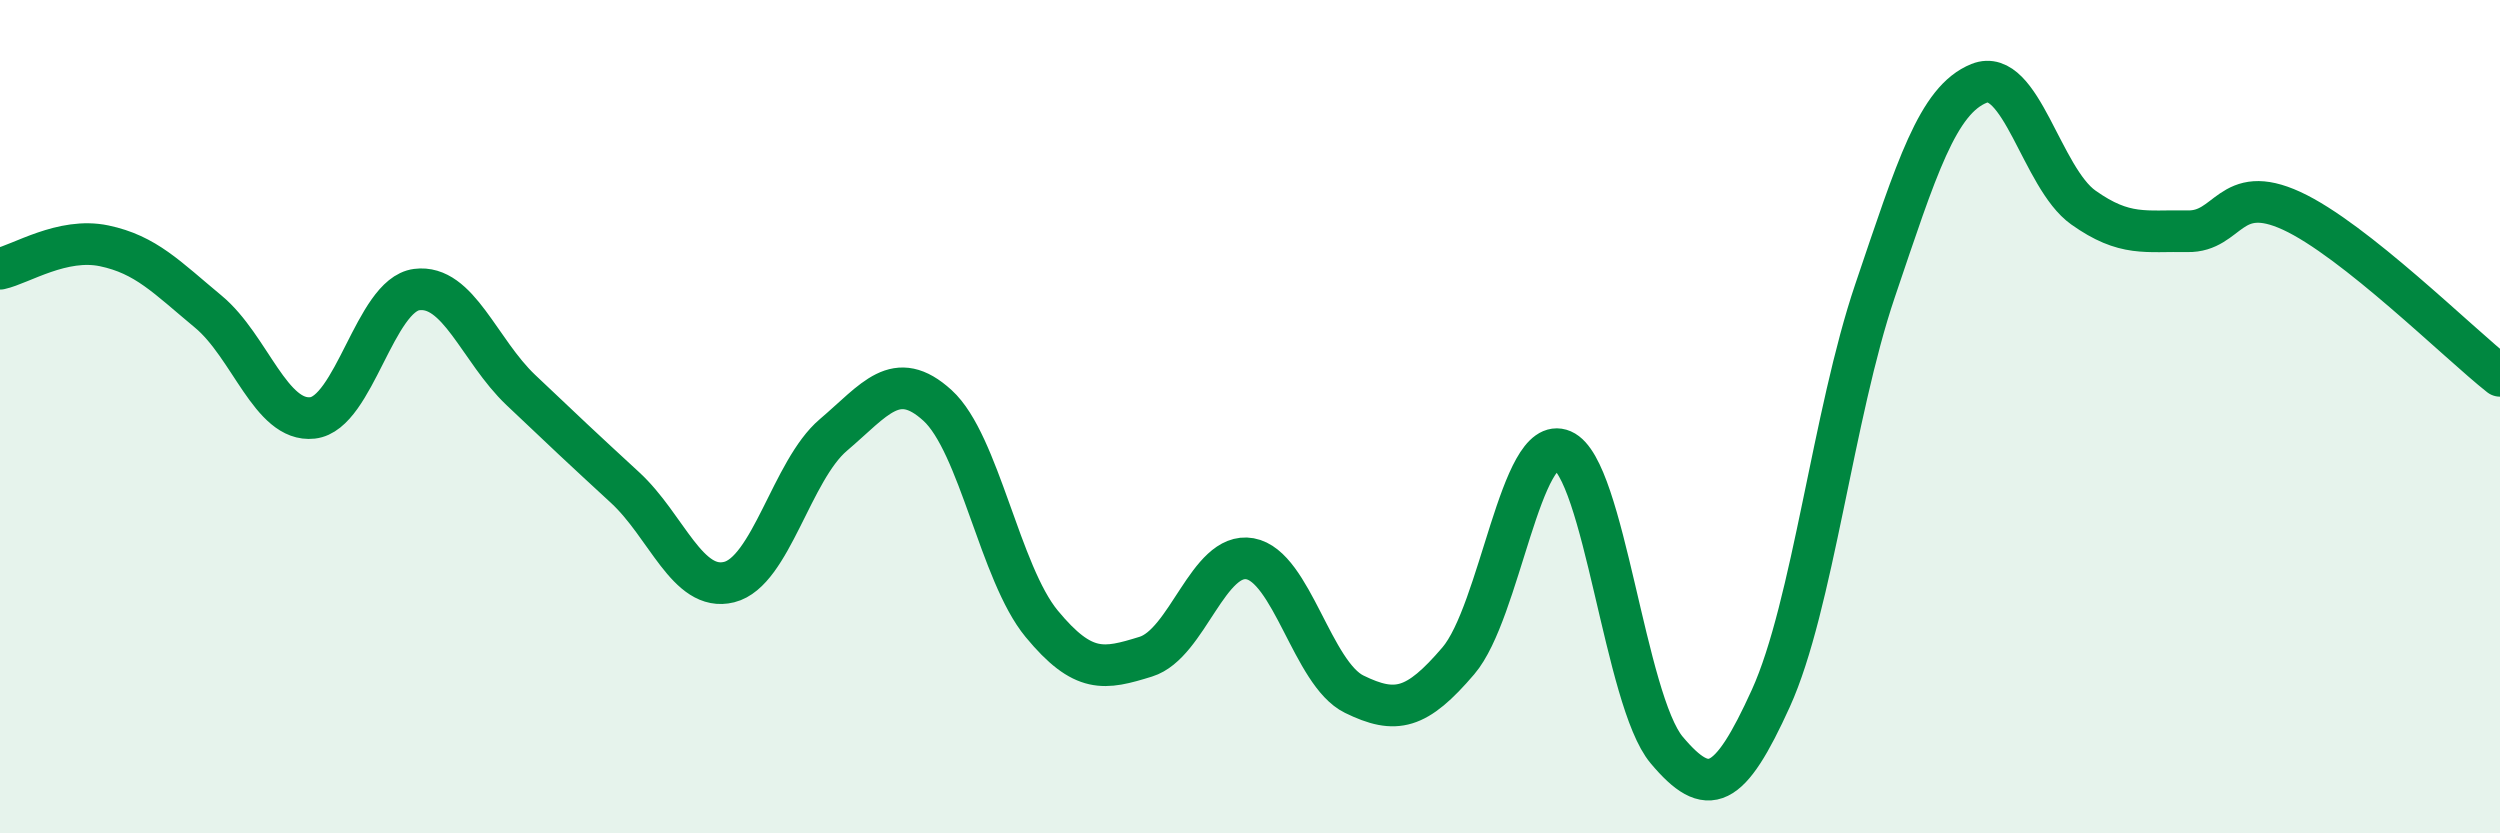
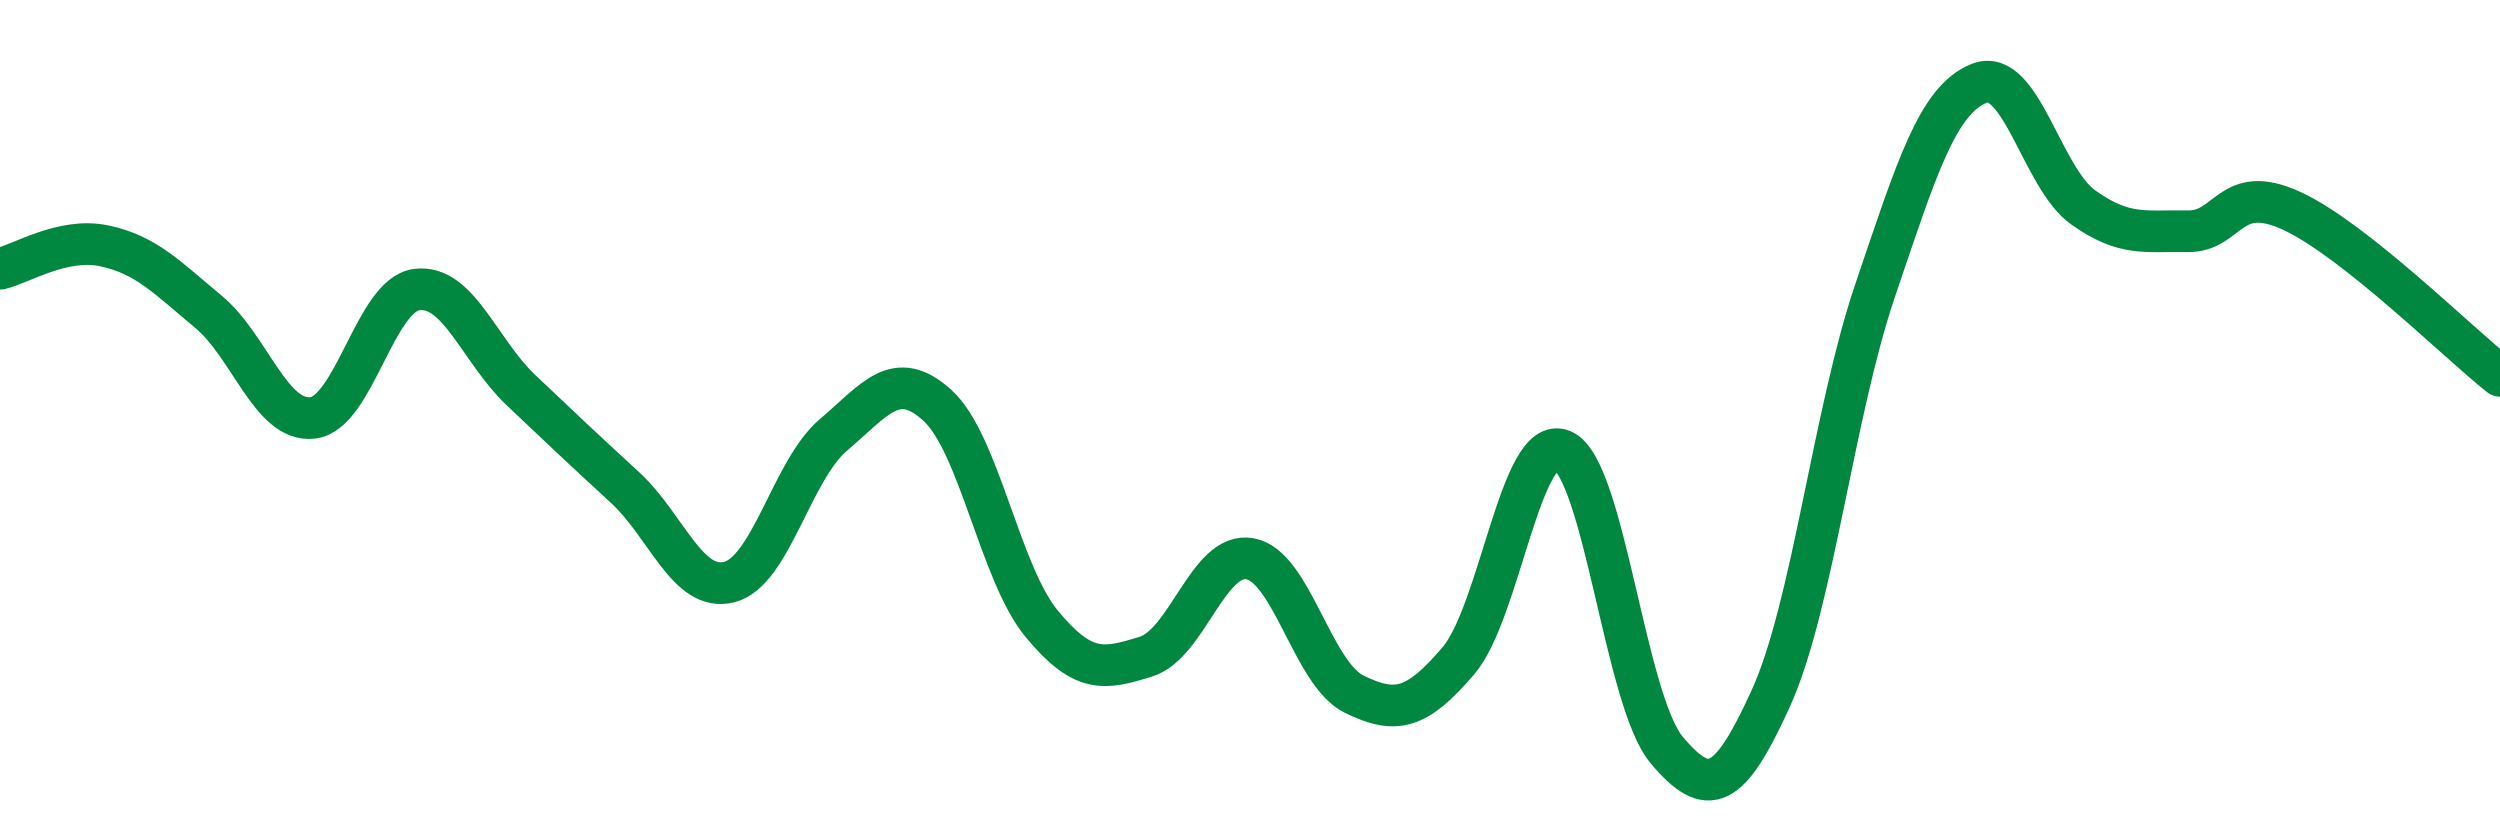
<svg xmlns="http://www.w3.org/2000/svg" width="60" height="20" viewBox="0 0 60 20">
-   <path d="M 0,6.45 C 0.5,6.34 1.5,5.69 2.5,5.9 C 3.5,6.11 4,6.65 5,7.48 C 6,8.31 6.5,10.14 7.5,10.03 C 8.5,9.92 9,7.08 10,6.95 C 11,6.82 11.5,8.41 12.5,9.36 C 13.5,10.31 14,10.78 15,11.7 C 16,12.62 16.5,14.22 17.5,13.97 C 18.5,13.72 19,11.29 20,10.44 C 21,9.59 21.5,8.82 22.5,9.73 C 23.5,10.64 24,13.76 25,14.97 C 26,16.18 26.5,16.07 27.5,15.76 C 28.5,15.45 29,13.23 30,13.41 C 31,13.59 31.5,16.17 32.5,16.66 C 33.5,17.15 34,17.03 35,15.86 C 36,14.69 36.5,10.38 37.5,10.81 C 38.5,11.24 39,16.81 40,18 C 41,19.19 41.5,18.96 42.5,16.76 C 43.5,14.56 44,9.93 45,6.98 C 46,4.03 46.5,2.4 47.5,2 C 48.5,1.6 49,4.27 50,4.98 C 51,5.69 51.5,5.53 52.5,5.55 C 53.5,5.57 53.5,4.37 55,5.06 C 56.5,5.75 59,8.23 60,9.02L60 20L0 20Z" fill="#008740" opacity="0.1" stroke-linecap="round" stroke-linejoin="round" />
  <path d="M 0,6.45 C 0.5,6.34 1.5,5.69 2.5,5.9 C 3.5,6.11 4,6.65 5,7.48 C 6,8.31 6.5,10.14 7.5,10.03 C 8.5,9.92 9,7.08 10,6.95 C 11,6.82 11.5,8.41 12.5,9.36 C 13.5,10.31 14,10.78 15,11.7 C 16,12.62 16.5,14.22 17.5,13.97 C 18.5,13.72 19,11.29 20,10.44 C 21,9.59 21.5,8.82 22.5,9.73 C 23.5,10.64 24,13.76 25,14.97 C 26,16.18 26.5,16.07 27.5,15.76 C 28.5,15.45 29,13.23 30,13.41 C 31,13.59 31.5,16.17 32.5,16.66 C 33.5,17.15 34,17.03 35,15.86 C 36,14.69 36.5,10.38 37.5,10.81 C 38.5,11.24 39,16.81 40,18 C 41,19.19 41.5,18.96 42.5,16.76 C 43.5,14.56 44,9.93 45,6.98 C 46,4.03 46.5,2.4 47.5,2 C 48.5,1.6 49,4.27 50,4.98 C 51,5.69 51.5,5.53 52.5,5.55 C 53.5,5.57 53.5,4.37 55,5.06 C 56.5,5.75 59,8.23 60,9.02" stroke="#008740" stroke-width="1" fill="none" stroke-linecap="round" stroke-linejoin="round" />
</svg>